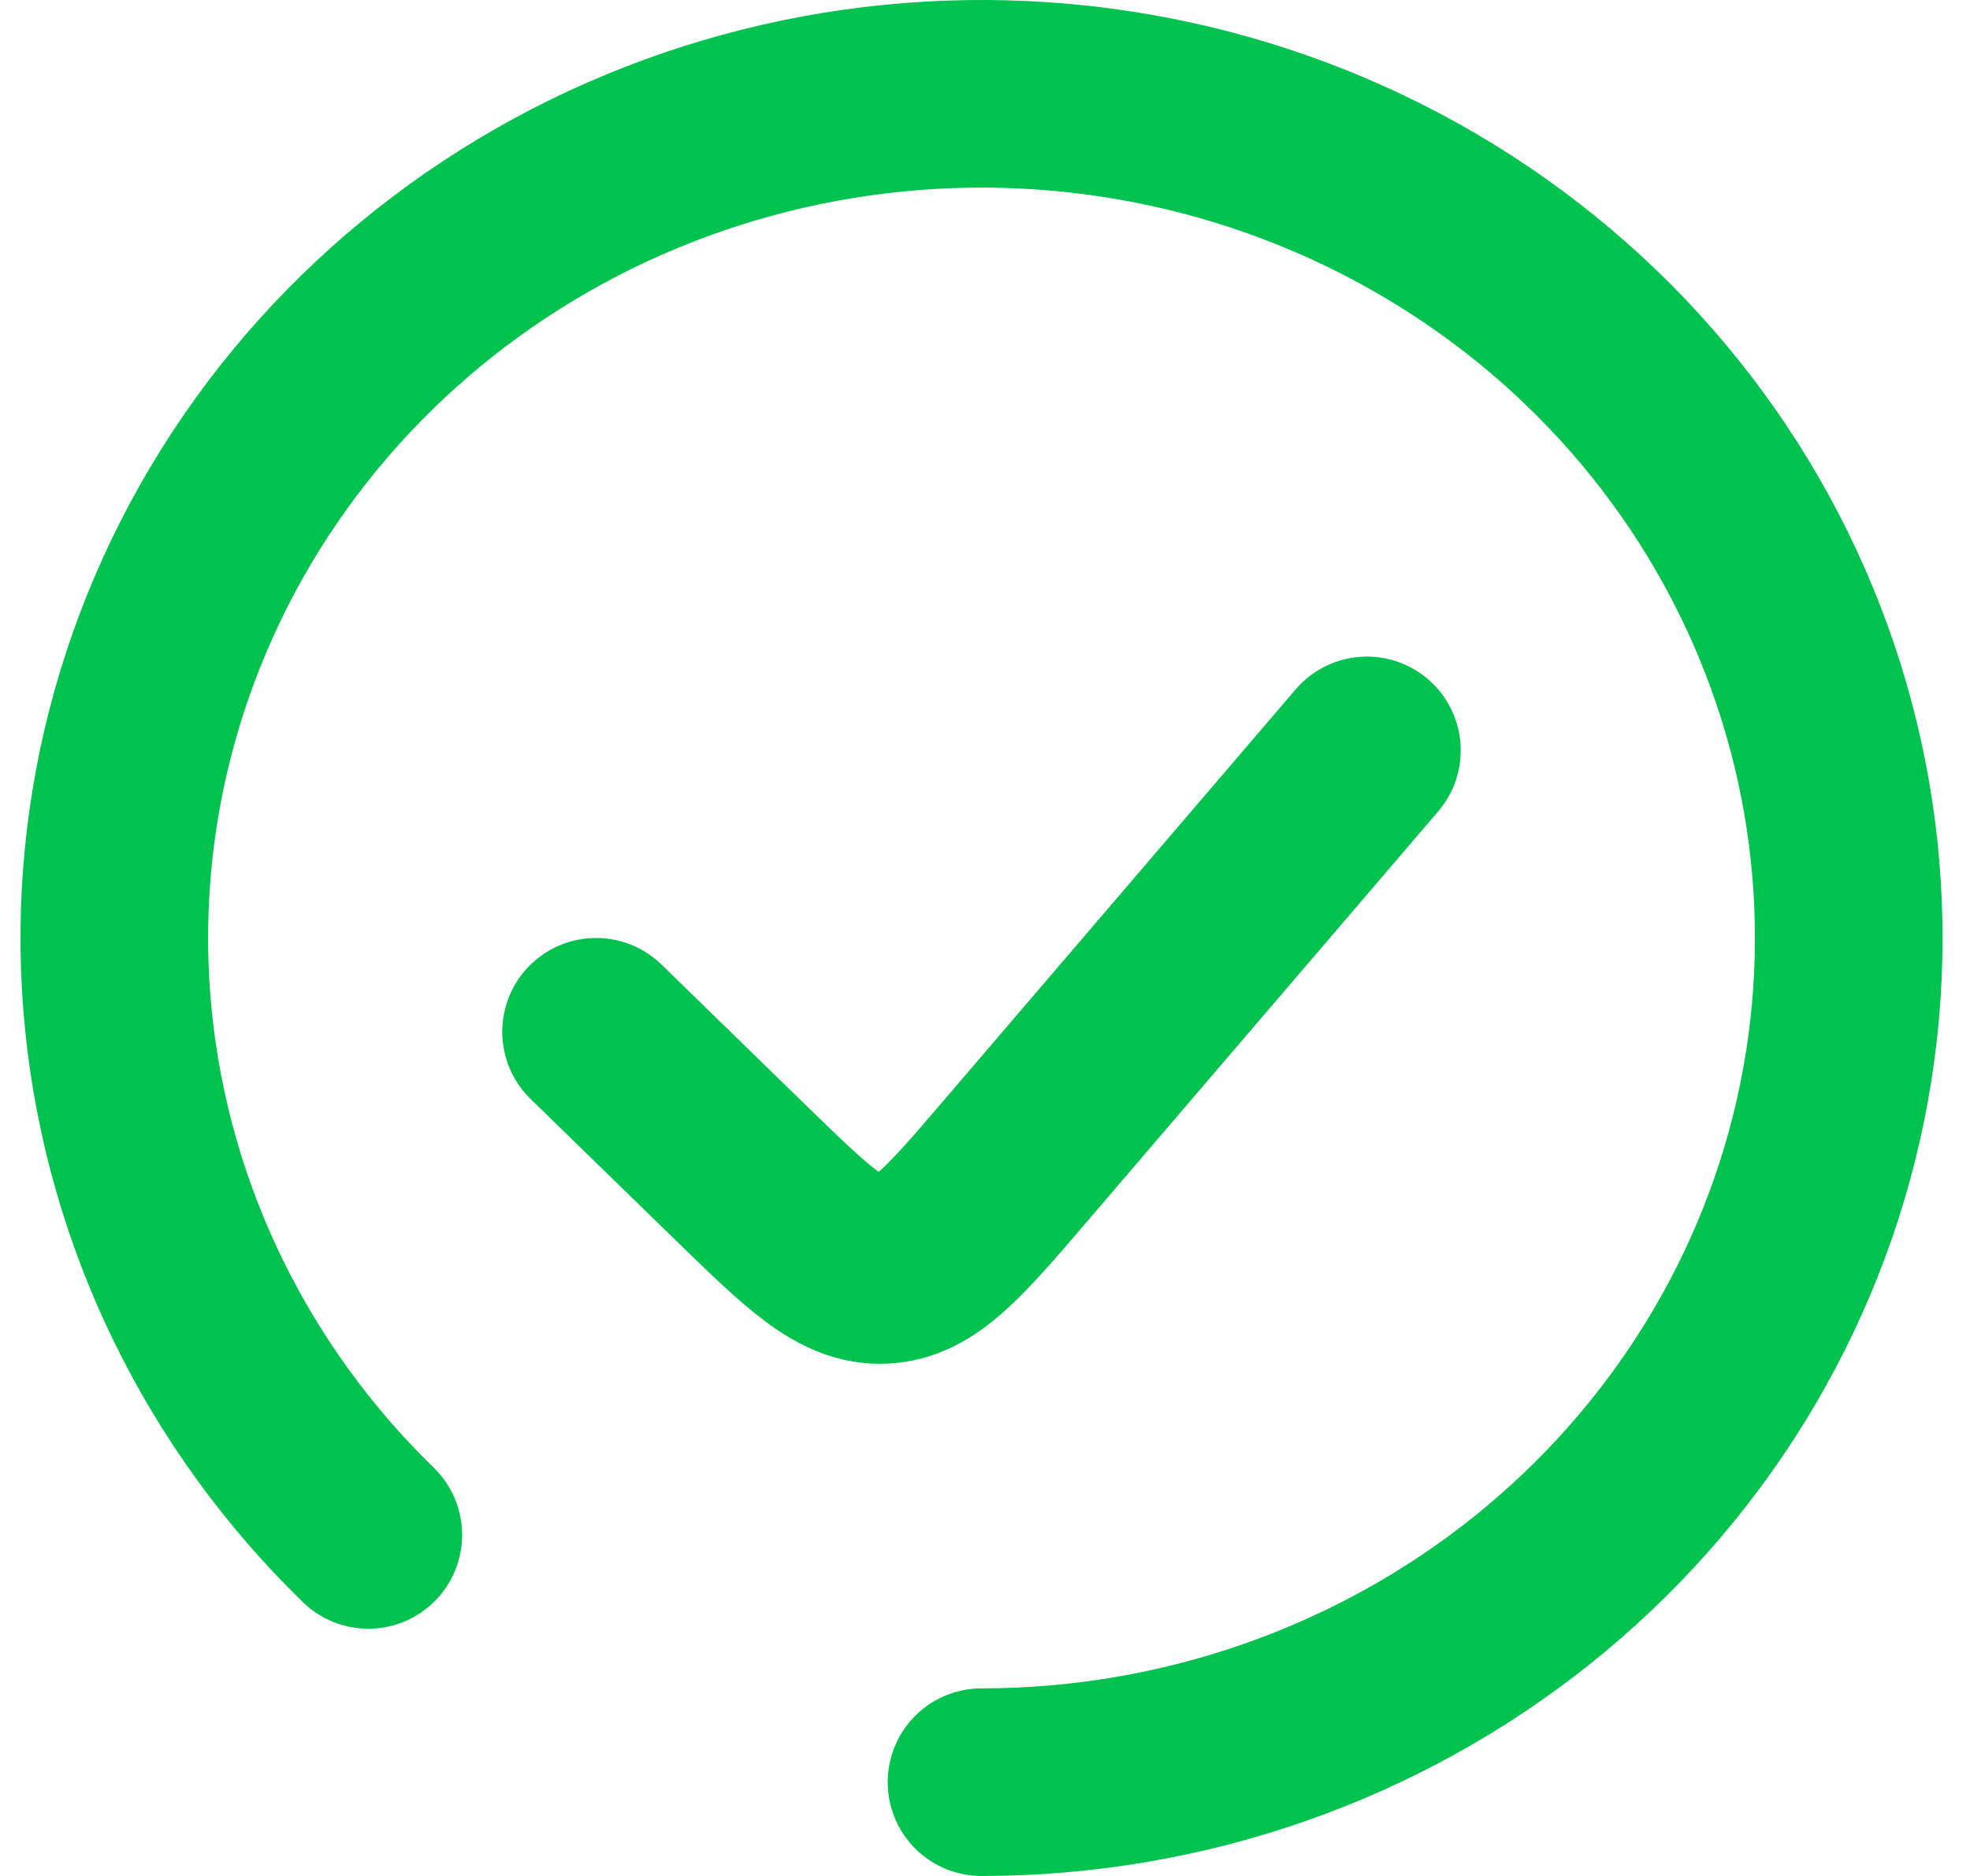
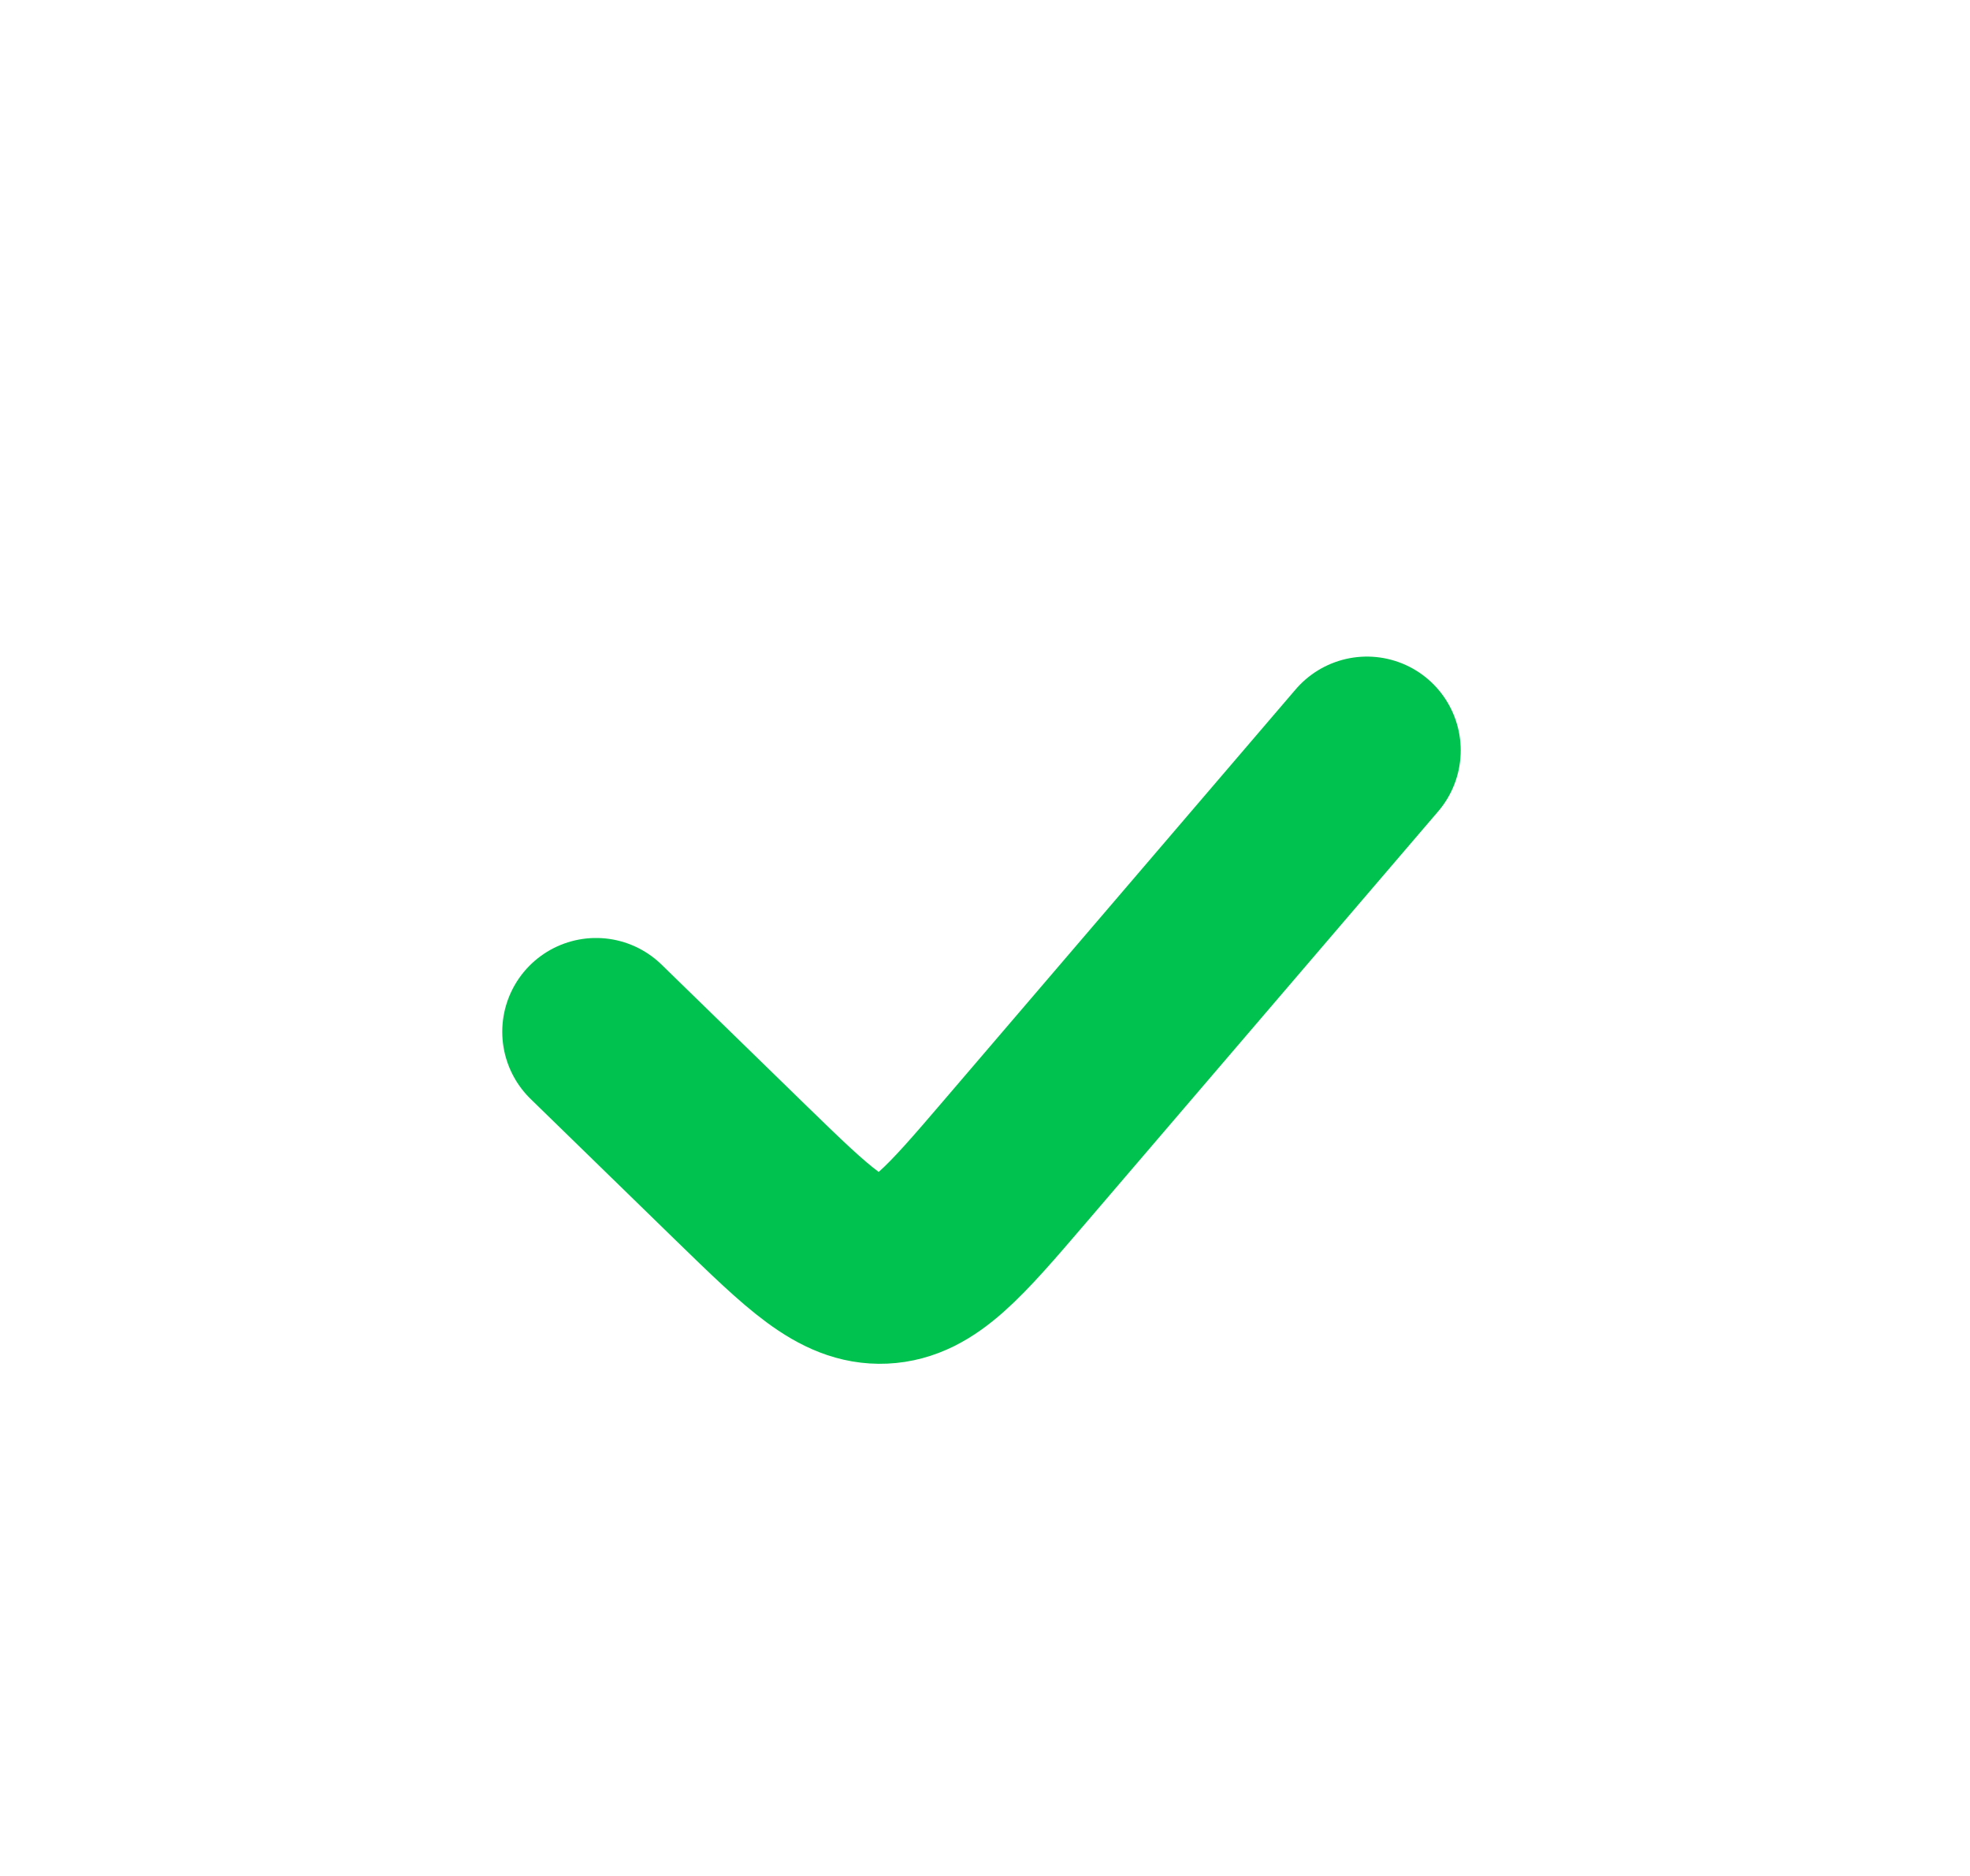
<svg xmlns="http://www.w3.org/2000/svg" width="21" height="20" viewBox="0 0 21 20" fill="none">
  <g id="Group 1757">
-     <path id="Ellipse 86" d="M10.463 19C12.602 19 14.675 18.278 16.328 16.957C17.981 15.636 19.113 13.798 19.53 11.756C19.947 9.714 19.624 7.594 18.616 5.757C17.608 3.921 15.977 2.482 14.001 1.685C12.025 0.888 9.826 0.783 7.779 1.388C5.733 1.992 3.964 3.269 2.776 5C1.588 6.731 1.053 8.81 1.263 10.882C1.472 12.954 2.413 14.892 3.926 16.364" stroke="#00C24E" stroke-width="2" stroke-linecap="round" />
    <path id="Vector 113" d="M14.571 8L10.822 12.38C10.172 13.139 9.847 13.519 9.414 13.539C8.982 13.558 8.624 13.21 7.907 12.513L6.354 11" stroke="#00C24E" stroke-width="2" stroke-linecap="round" />
  </g>
</svg>